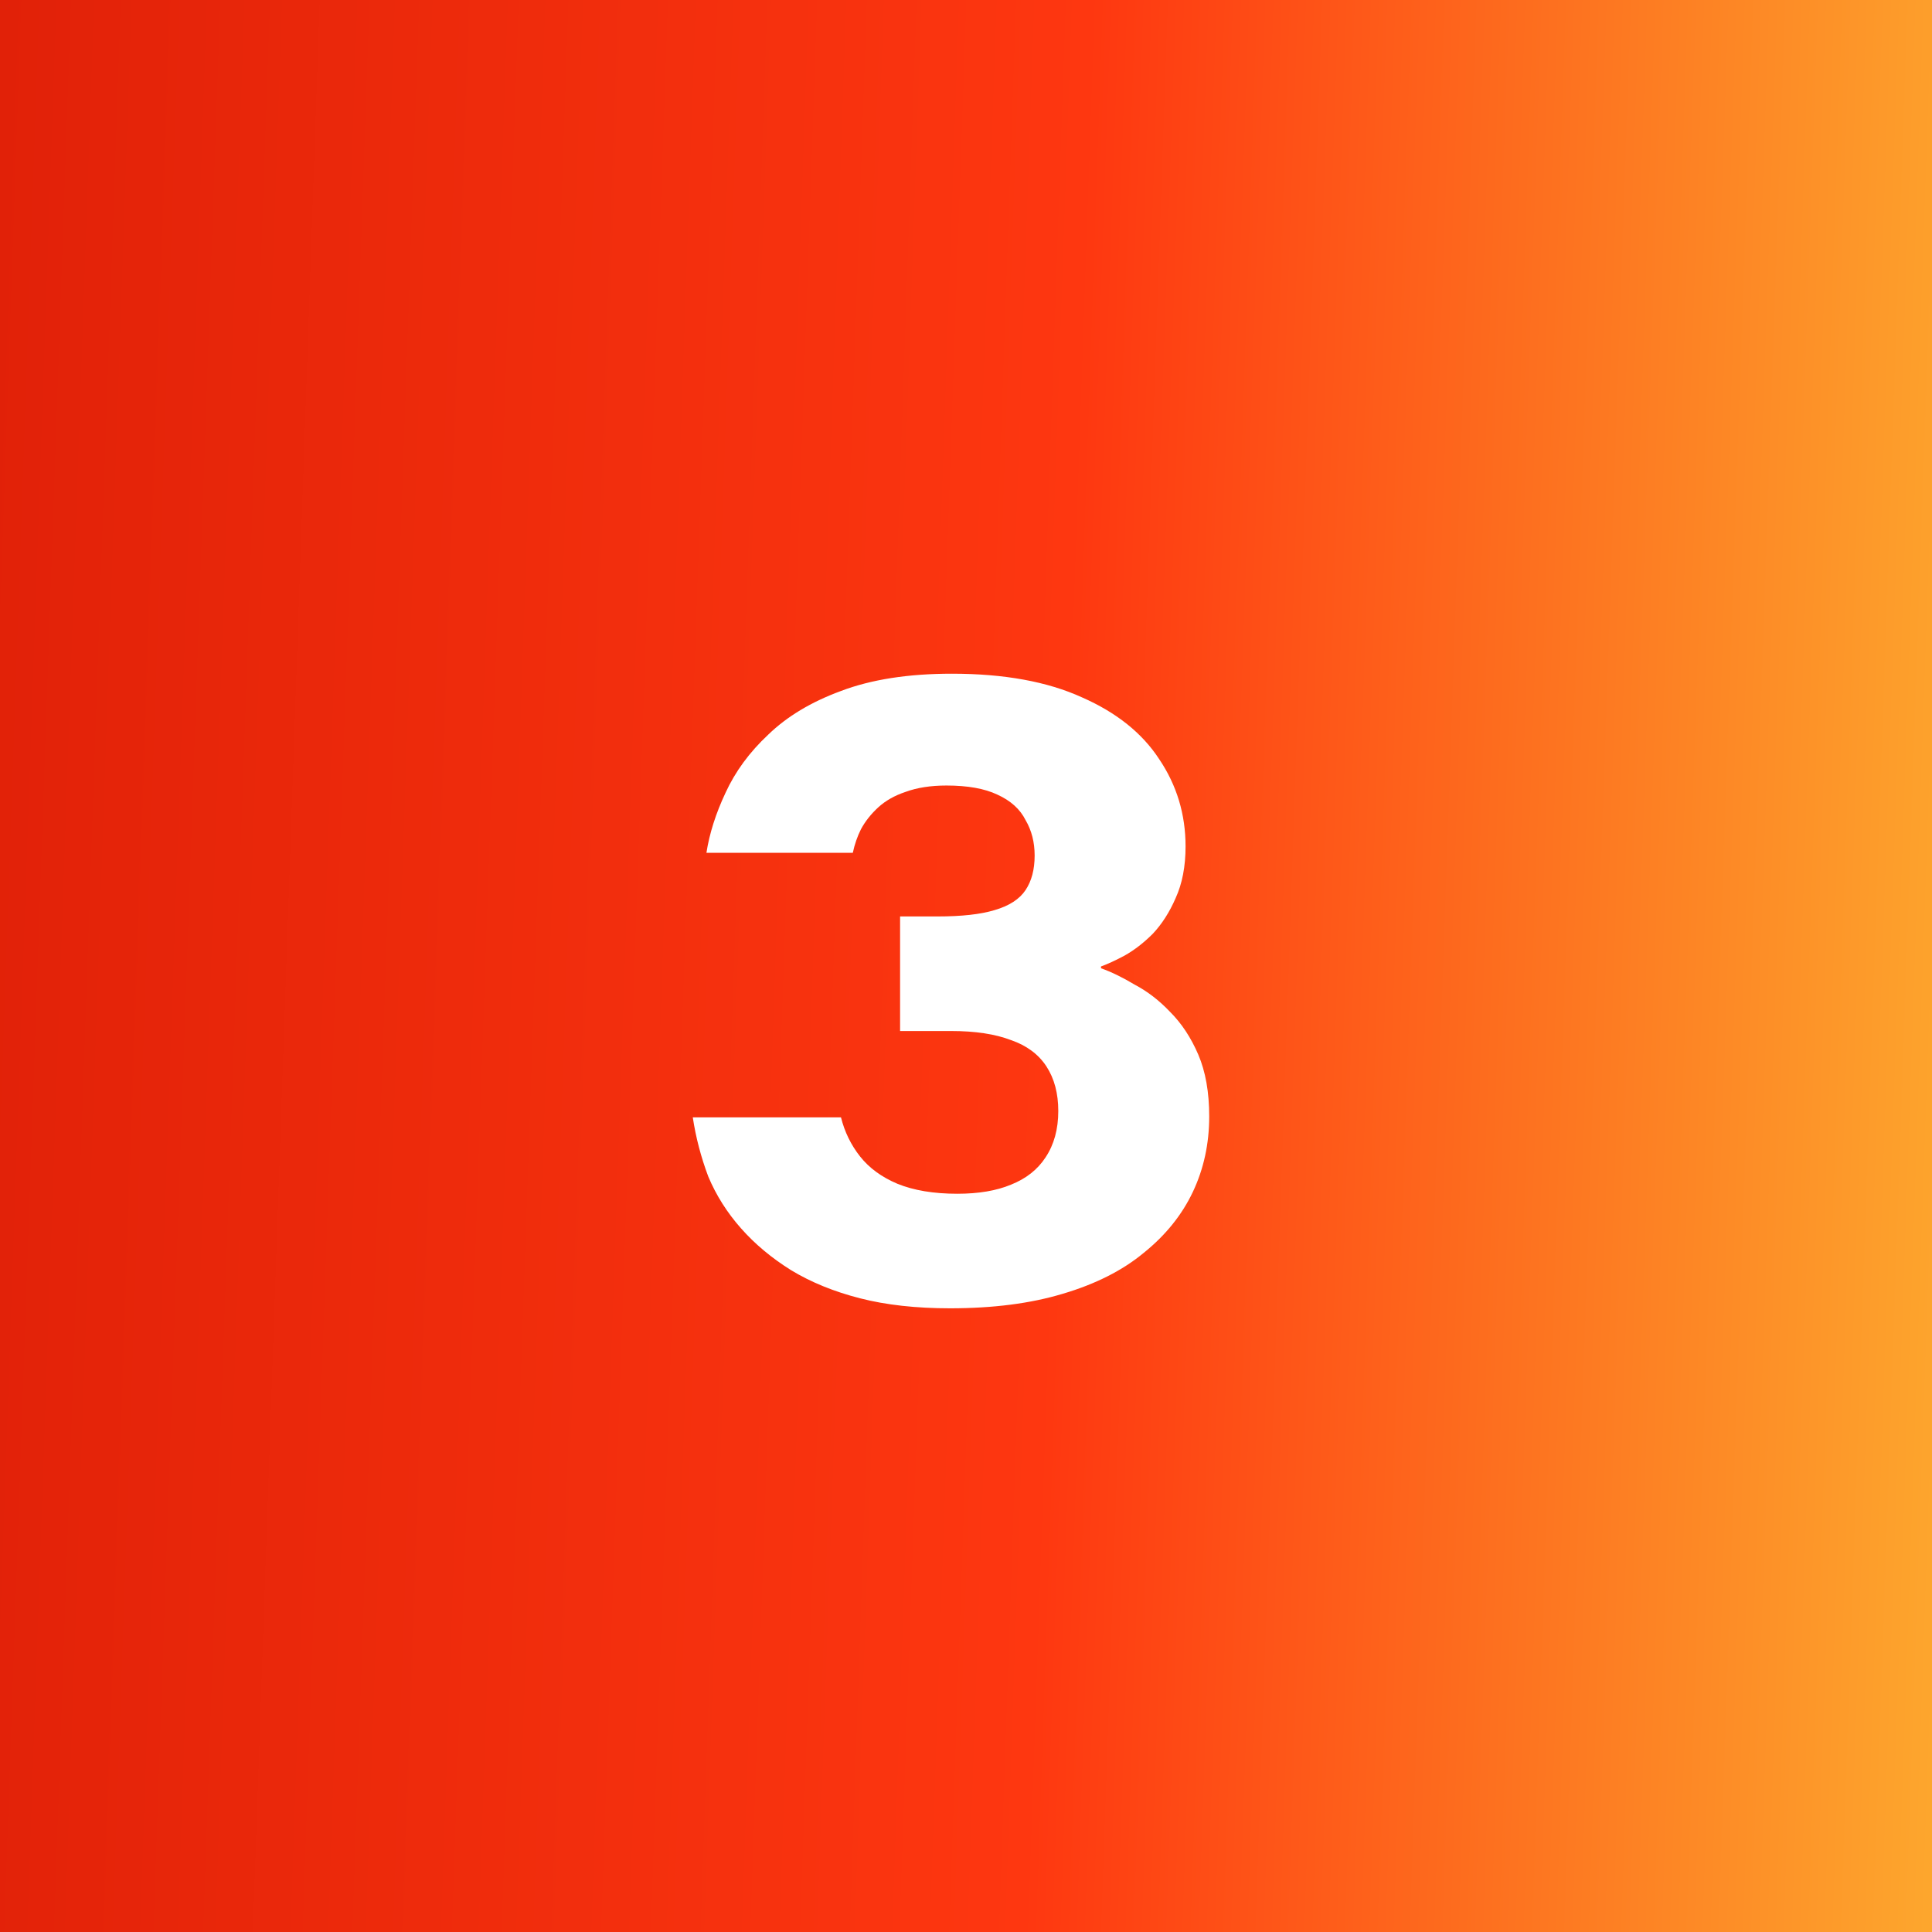
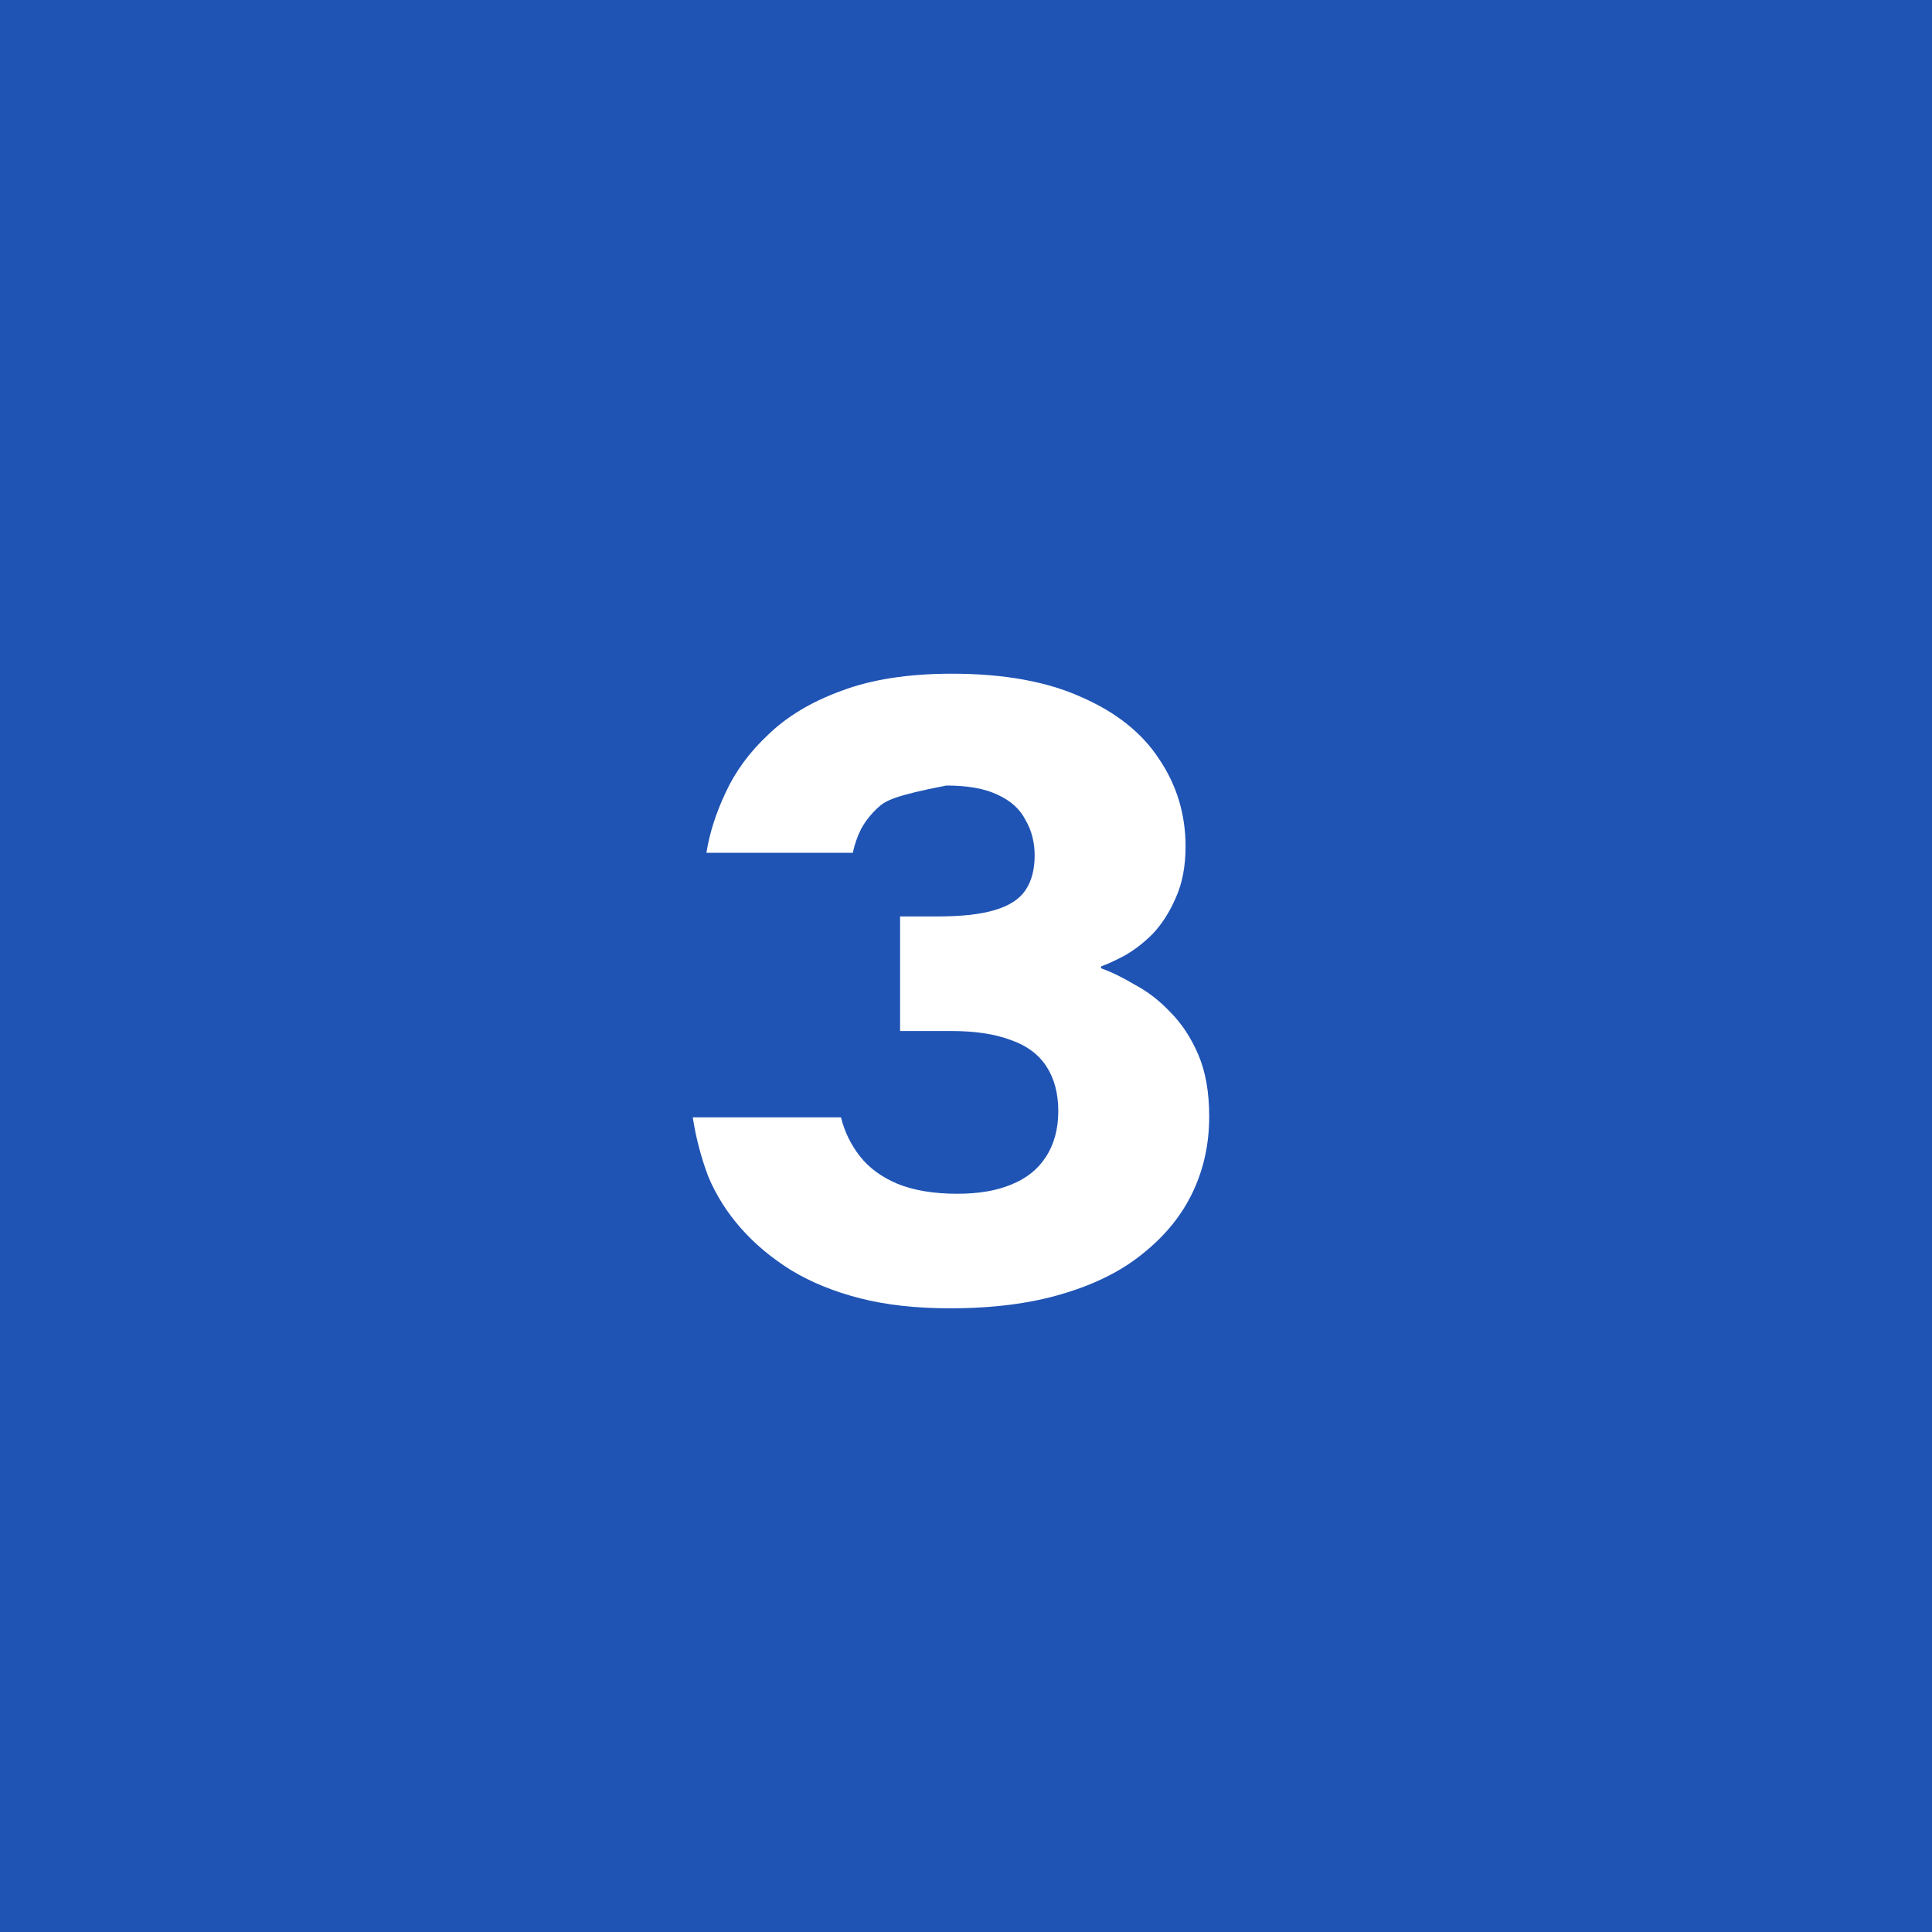
<svg xmlns="http://www.w3.org/2000/svg" width="85" height="85" viewBox="0 0 85 85" fill="none">
  <rect y="0" width="85" height="85" fill="#1F54B5" />
-   <rect y="0" width="85" height="85" fill="url(#paint0_linear_39_138)" />
-   <path d="M41.64 34.56C40.947 34.56 40.347 34.654 39.84 34.84C39.36 35 38.96 35.227 38.64 35.52C38.32 35.814 38.067 36.134 37.88 36.48C37.72 36.8 37.6 37.147 37.52 37.52H31.08C31.213 36.667 31.493 35.787 31.92 34.88C32.347 33.947 32.973 33.094 33.8 32.32C34.627 31.52 35.693 30.88 37 30.4C38.333 29.894 39.96 29.64 41.88 29.64C44.173 29.64 46.08 29.987 47.6 30.68C49.12 31.347 50.253 32.254 51 33.4C51.773 34.547 52.16 35.827 52.16 37.24C52.16 38.12 52.013 38.88 51.72 39.52C51.453 40.134 51.12 40.654 50.72 41.08C50.32 41.48 49.907 41.8 49.48 42.04C49.08 42.254 48.733 42.414 48.44 42.52V42.6C48.893 42.76 49.387 43 49.92 43.32C50.48 43.614 51 44.014 51.48 44.52C51.987 45.027 52.4 45.654 52.72 46.4C53.04 47.147 53.2 48.054 53.2 49.12C53.2 50.32 52.96 51.427 52.48 52.44C52 53.454 51.28 54.347 50.32 55.12C49.387 55.894 48.2 56.494 46.76 56.92C45.347 57.347 43.693 57.56 41.8 57.56C40.307 57.56 38.987 57.414 37.84 57.12C36.693 56.827 35.68 56.414 34.8 55.88C33.947 55.347 33.213 54.734 32.6 54.04C31.987 53.347 31.507 52.587 31.16 51.76C30.84 50.907 30.613 50.04 30.48 49.16H37C37.16 49.8 37.44 50.374 37.84 50.88C38.24 51.387 38.787 51.787 39.48 52.08C40.2 52.374 41.08 52.52 42.12 52.52C43.053 52.52 43.84 52.387 44.48 52.12C45.147 51.854 45.653 51.454 46 50.92C46.373 50.36 46.56 49.68 46.56 48.88C46.56 48.107 46.387 47.454 46.04 46.92C45.693 46.387 45.173 46 44.48 45.76C43.787 45.494 42.907 45.36 41.84 45.36H39.6V40.32H41.24C42.307 40.32 43.147 40.227 43.76 40.04C44.4 39.854 44.853 39.56 45.12 39.16C45.387 38.76 45.52 38.254 45.52 37.64C45.52 37.054 45.387 36.534 45.12 36.08C44.88 35.6 44.467 35.227 43.88 34.96C43.32 34.694 42.573 34.56 41.64 34.56Z" fill="white" />
+   <path d="M41.64 34.56C39.36 35 38.96 35.227 38.64 35.52C38.32 35.814 38.067 36.134 37.88 36.48C37.72 36.8 37.6 37.147 37.52 37.52H31.08C31.213 36.667 31.493 35.787 31.92 34.88C32.347 33.947 32.973 33.094 33.8 32.32C34.627 31.52 35.693 30.88 37 30.4C38.333 29.894 39.96 29.64 41.88 29.64C44.173 29.64 46.08 29.987 47.6 30.68C49.12 31.347 50.253 32.254 51 33.4C51.773 34.547 52.16 35.827 52.16 37.24C52.16 38.12 52.013 38.88 51.72 39.52C51.453 40.134 51.12 40.654 50.72 41.08C50.32 41.48 49.907 41.8 49.48 42.04C49.08 42.254 48.733 42.414 48.44 42.52V42.6C48.893 42.76 49.387 43 49.92 43.32C50.48 43.614 51 44.014 51.48 44.52C51.987 45.027 52.4 45.654 52.72 46.4C53.04 47.147 53.2 48.054 53.2 49.12C53.2 50.32 52.96 51.427 52.48 52.44C52 53.454 51.28 54.347 50.32 55.12C49.387 55.894 48.2 56.494 46.76 56.92C45.347 57.347 43.693 57.56 41.8 57.56C40.307 57.56 38.987 57.414 37.84 57.12C36.693 56.827 35.68 56.414 34.8 55.88C33.947 55.347 33.213 54.734 32.6 54.04C31.987 53.347 31.507 52.587 31.16 51.76C30.84 50.907 30.613 50.04 30.48 49.16H37C37.16 49.8 37.44 50.374 37.84 50.88C38.24 51.387 38.787 51.787 39.48 52.08C40.2 52.374 41.08 52.52 42.12 52.52C43.053 52.52 43.84 52.387 44.48 52.12C45.147 51.854 45.653 51.454 46 50.92C46.373 50.36 46.56 49.68 46.56 48.88C46.56 48.107 46.387 47.454 46.04 46.92C45.693 46.387 45.173 46 44.48 45.76C43.787 45.494 42.907 45.36 41.84 45.36H39.6V40.32H41.24C42.307 40.32 43.147 40.227 43.76 40.04C44.4 39.854 44.853 39.56 45.12 39.16C45.387 38.76 45.52 38.254 45.52 37.64C45.52 37.054 45.387 36.534 45.12 36.08C44.88 35.6 44.467 35.227 43.88 34.96C43.32 34.694 42.573 34.56 41.64 34.56Z" fill="white" />
  <defs>
    <linearGradient id="paint0_linear_39_138" x1="-18.412" y1="-41.511" x2="115.752" y2="-36.866" gradientUnits="userSpaceOnUse">
      <stop stop-color="#D51805" />
      <stop offset="0.505" stop-color="#FE3710" />
      <stop offset="1" stop-color="#FCF141" />
    </linearGradient>
  </defs>
</svg>